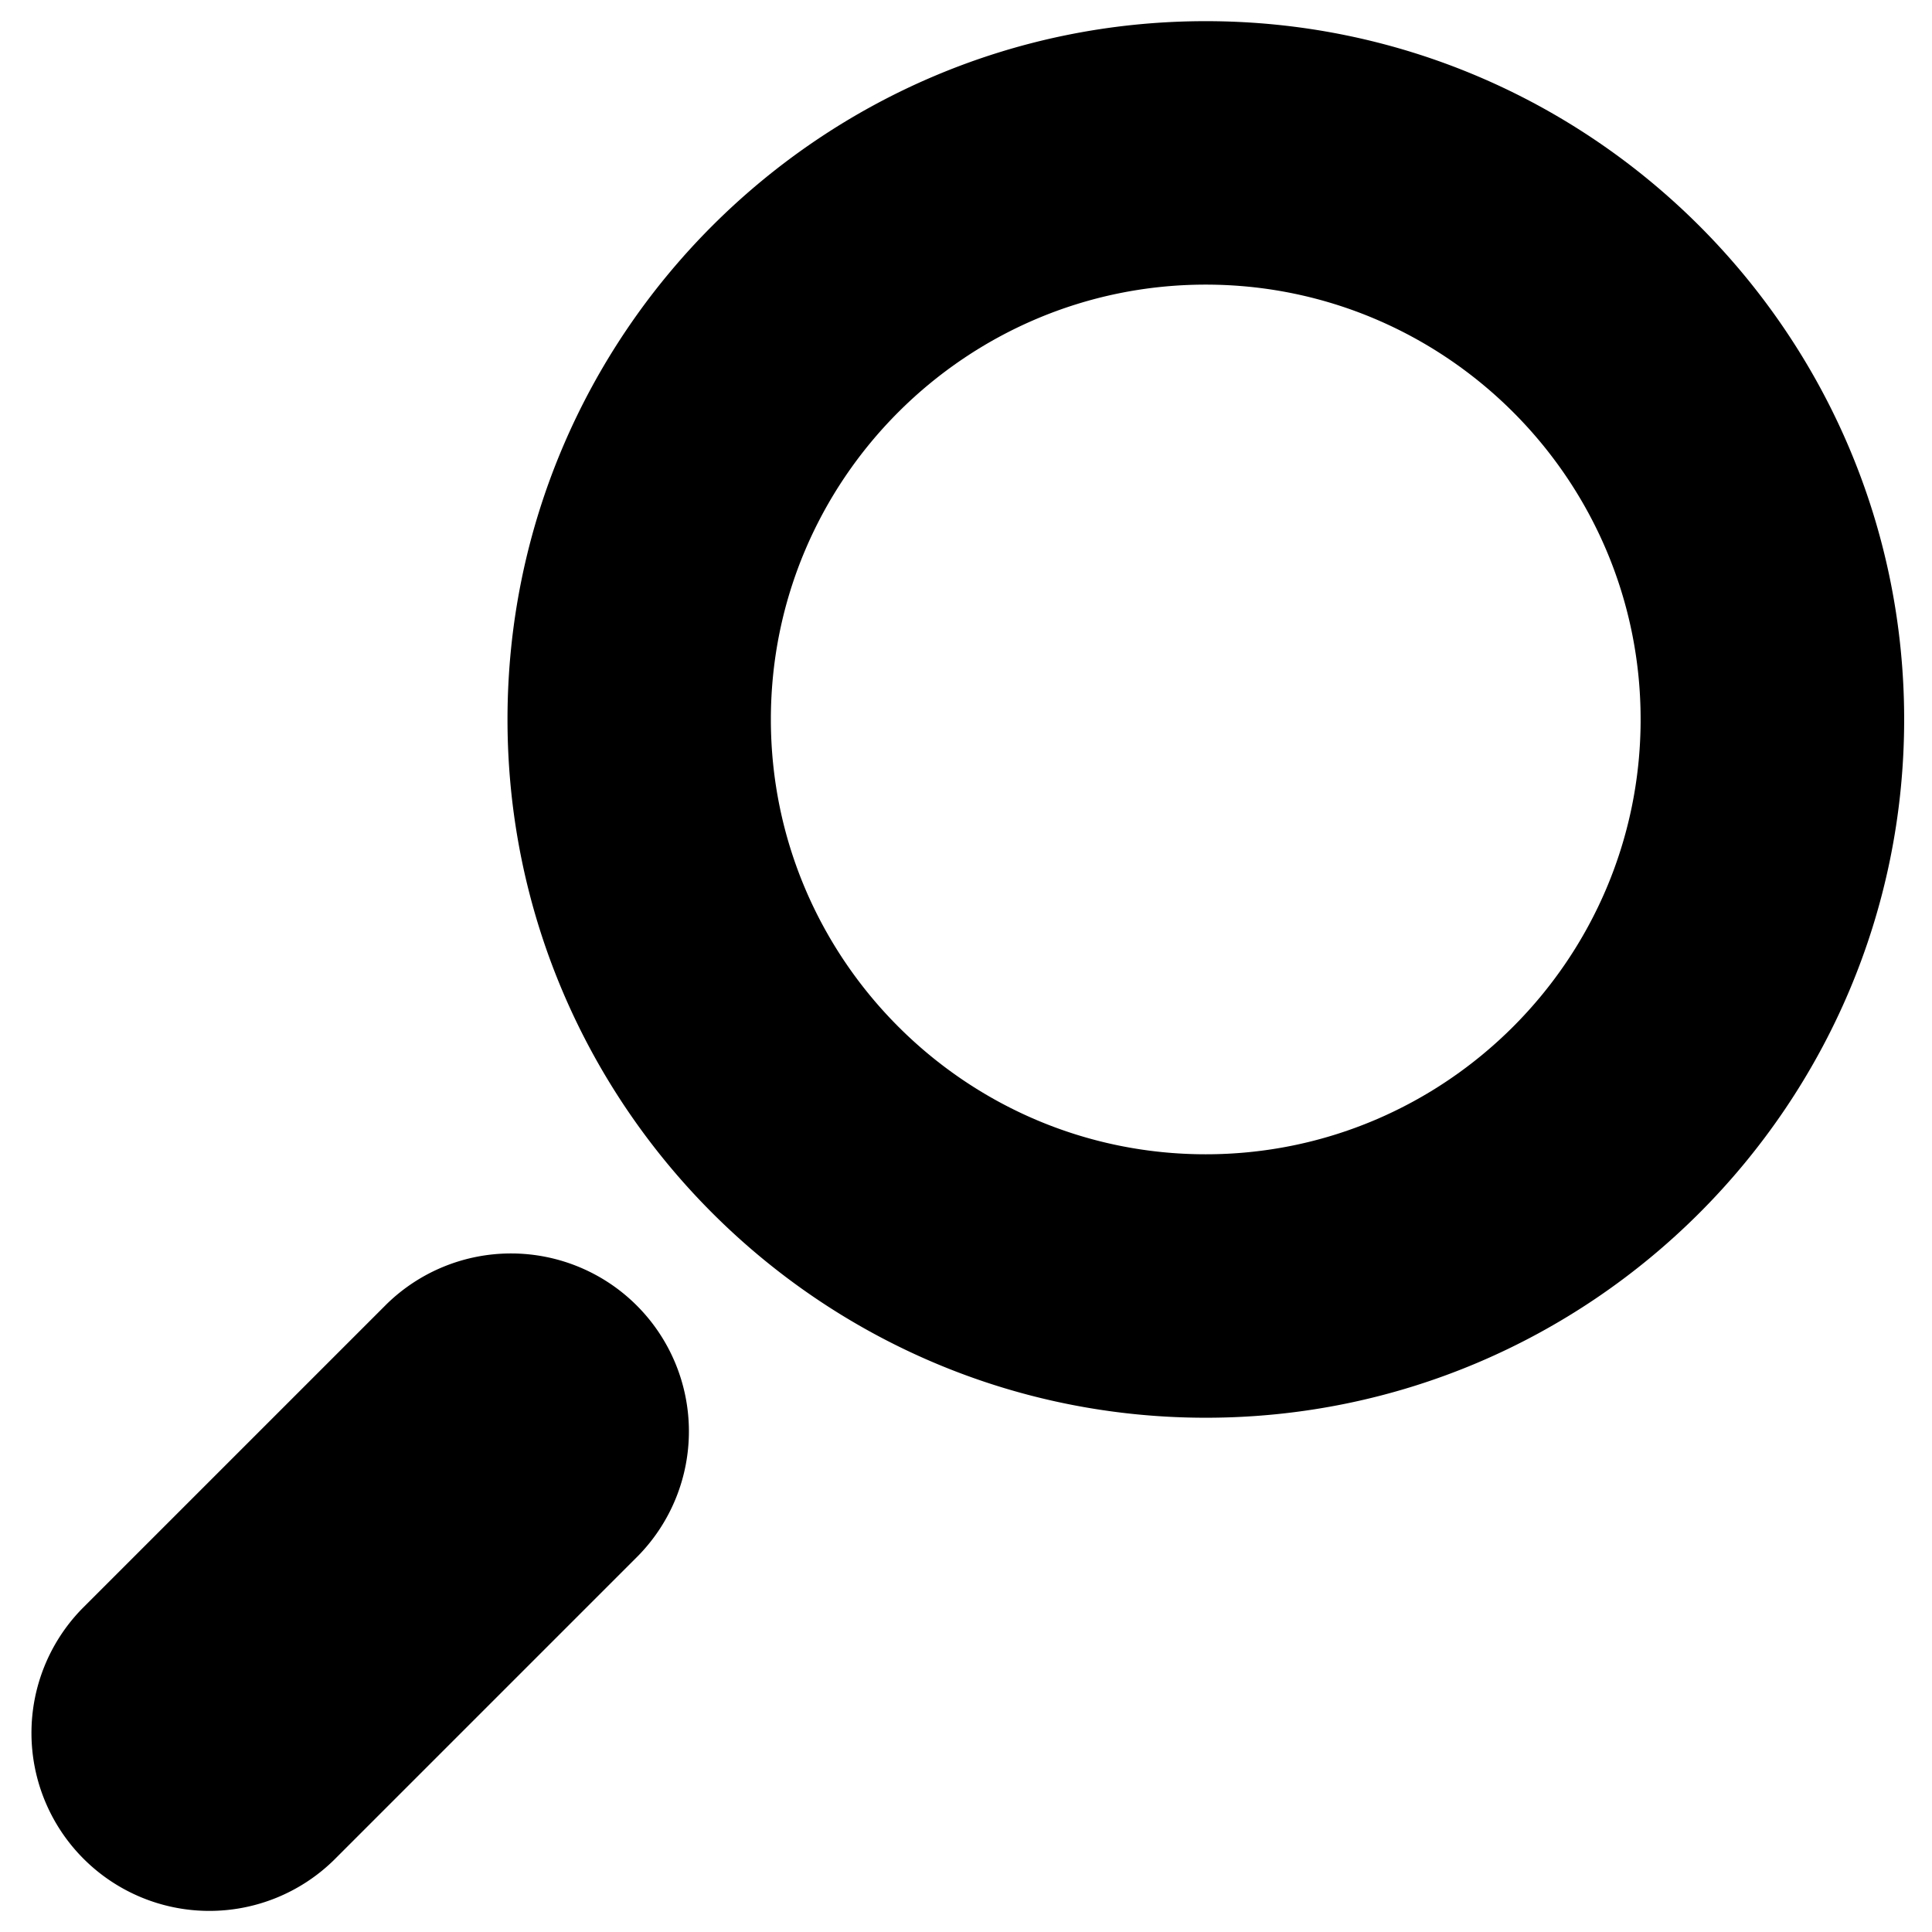
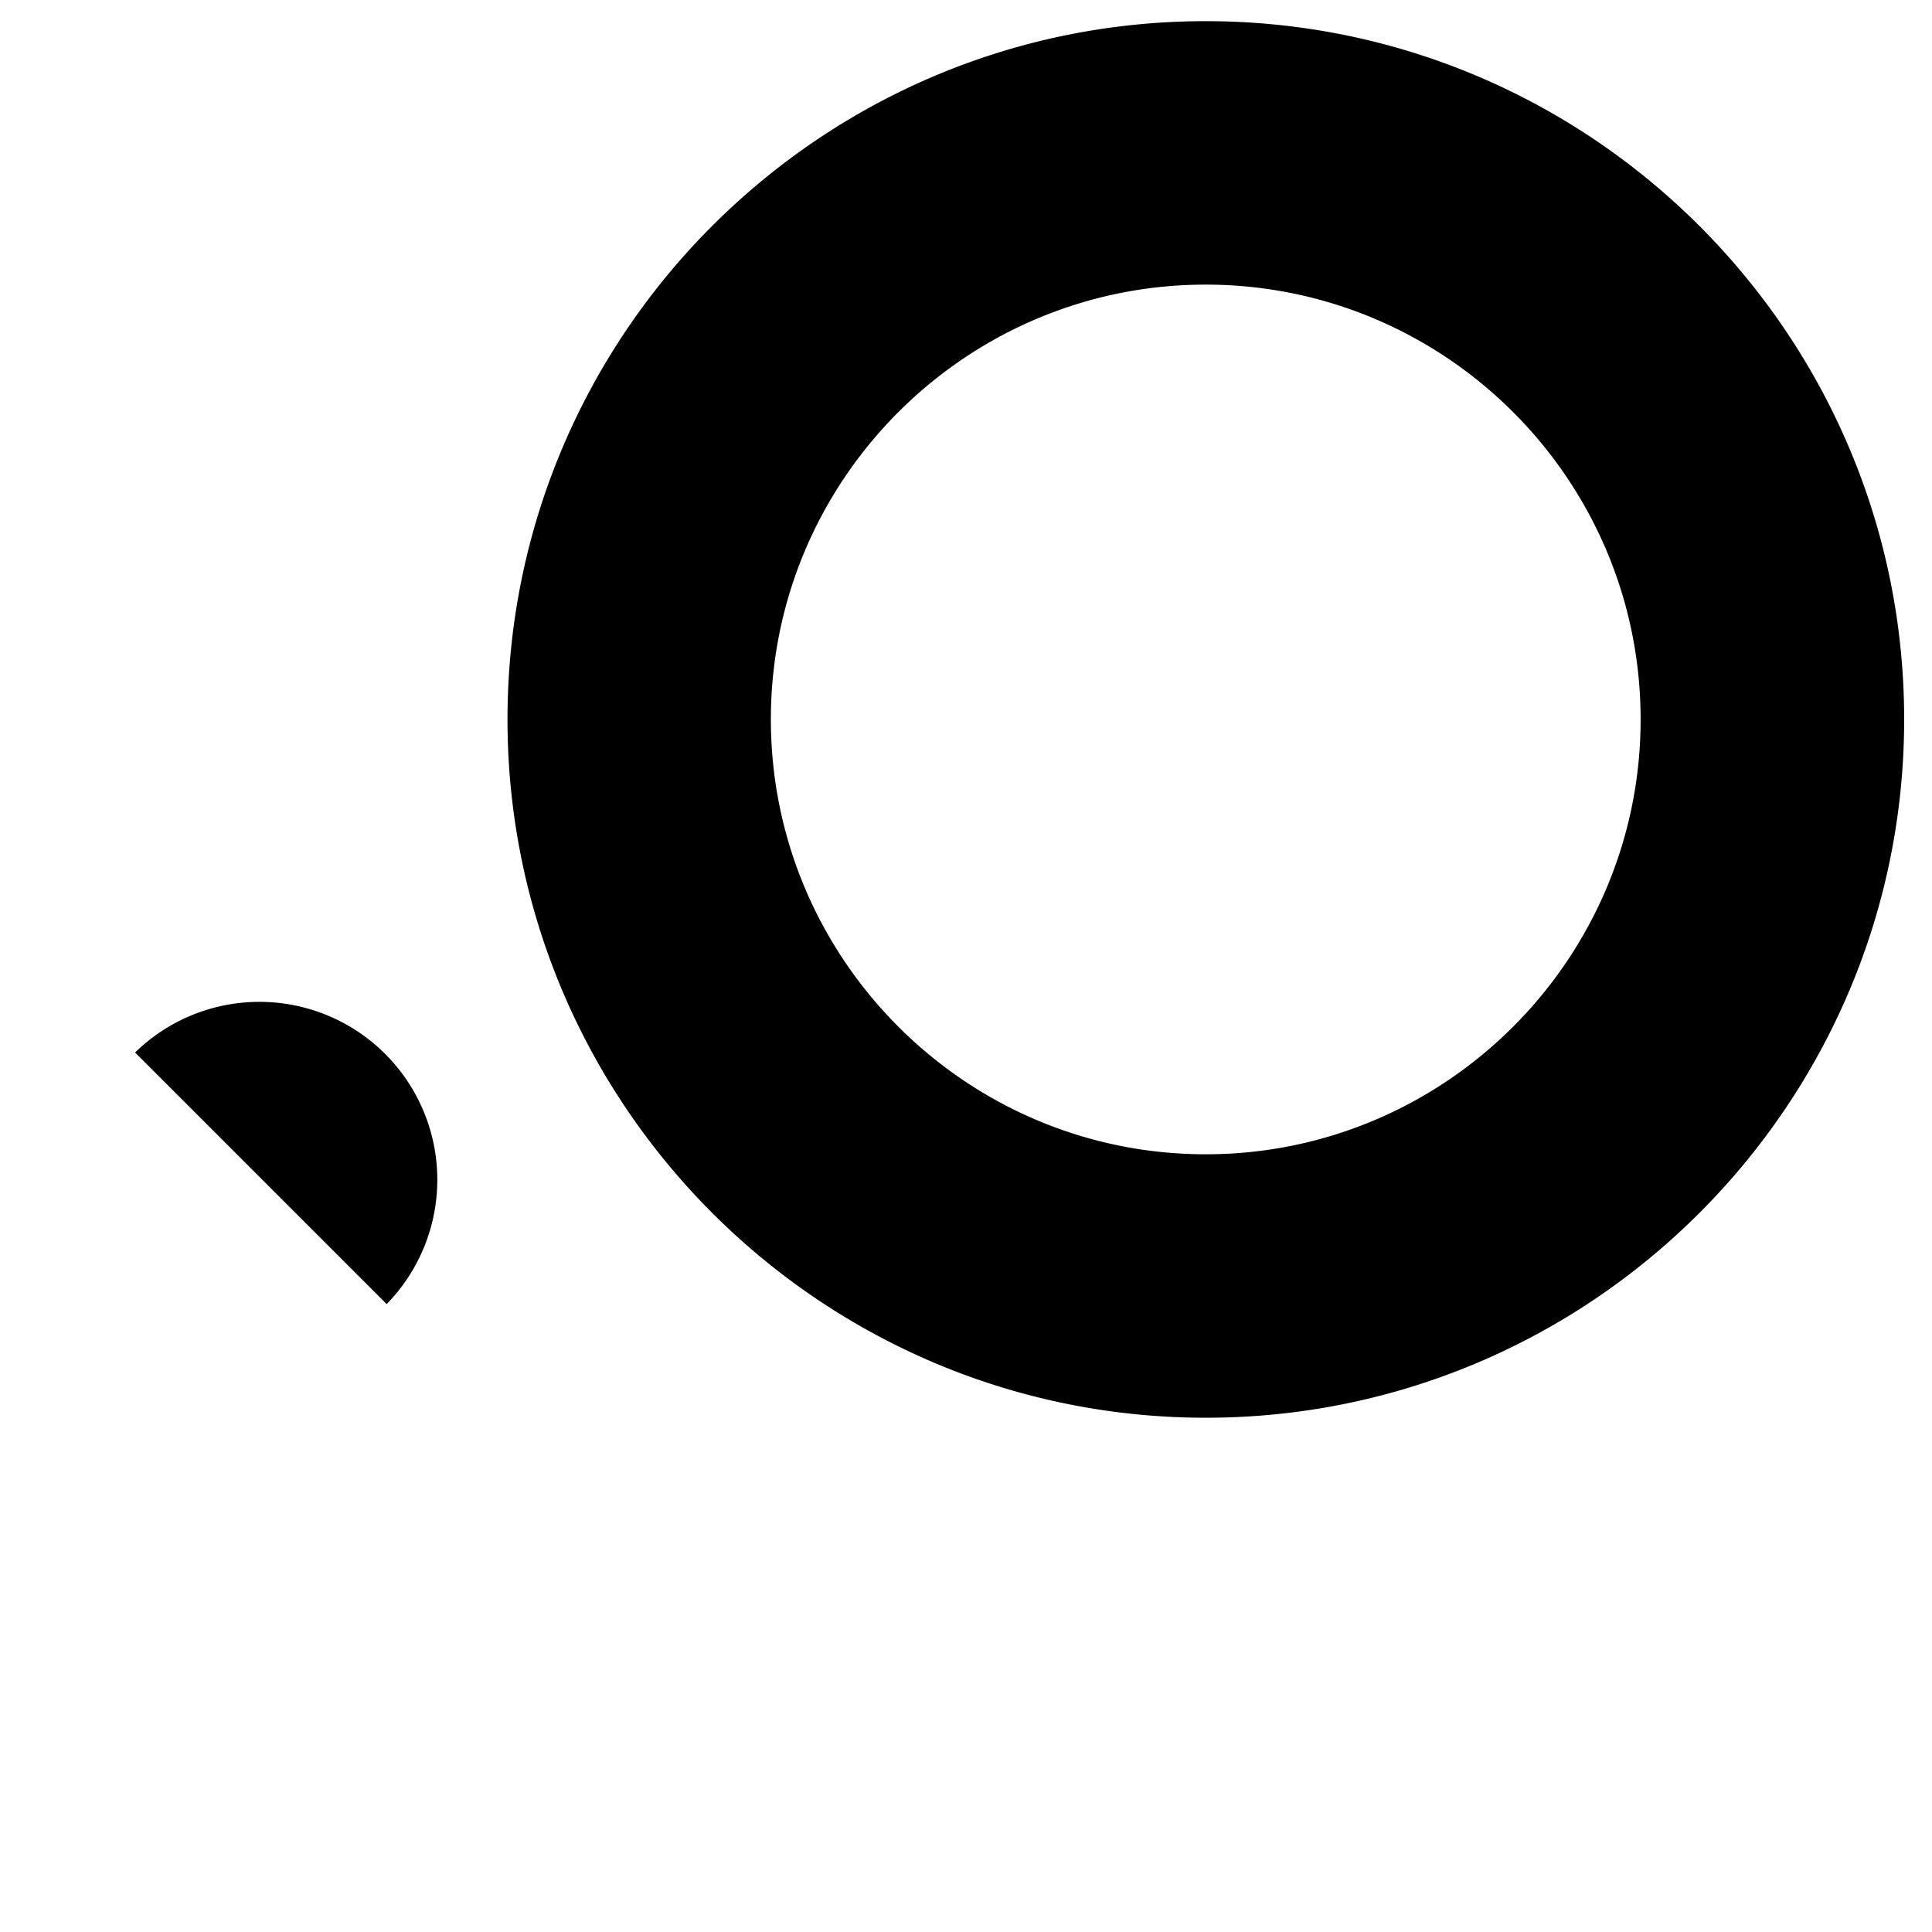
<svg xmlns="http://www.w3.org/2000/svg" width="22" height="22">
-   <path d="M13.73.241c-4.385 0-7.951 3.566-7.951 7.951s3.567 7.952 7.952 7.952 7.952-3.567 7.952-7.952S18.115.241 13.73.241Zm0 12.903c-2.73 0-4.952-2.222-4.952-4.952s2.221-4.951 4.952-4.951 4.952 2.221 4.952 4.951-2.222 4.952-4.952 4.952ZM4.403 14.85.935 18.318A2.026 2.026 0 0 0 3.8 21.183l3.468-3.468a2.026 2.026 0 0 0-2.865-2.865Z" />
+   <path d="M13.73.241c-4.385 0-7.951 3.566-7.951 7.951s3.567 7.952 7.952 7.952 7.952-3.567 7.952-7.952S18.115.241 13.73.241Zm0 12.903c-2.73 0-4.952-2.222-4.952-4.952s2.221-4.951 4.952-4.951 4.952 2.221 4.952 4.951-2.222 4.952-4.952 4.952ZM4.403 14.85.935 18.318l3.468-3.468a2.026 2.026 0 0 0-2.865-2.865Z" />
</svg>